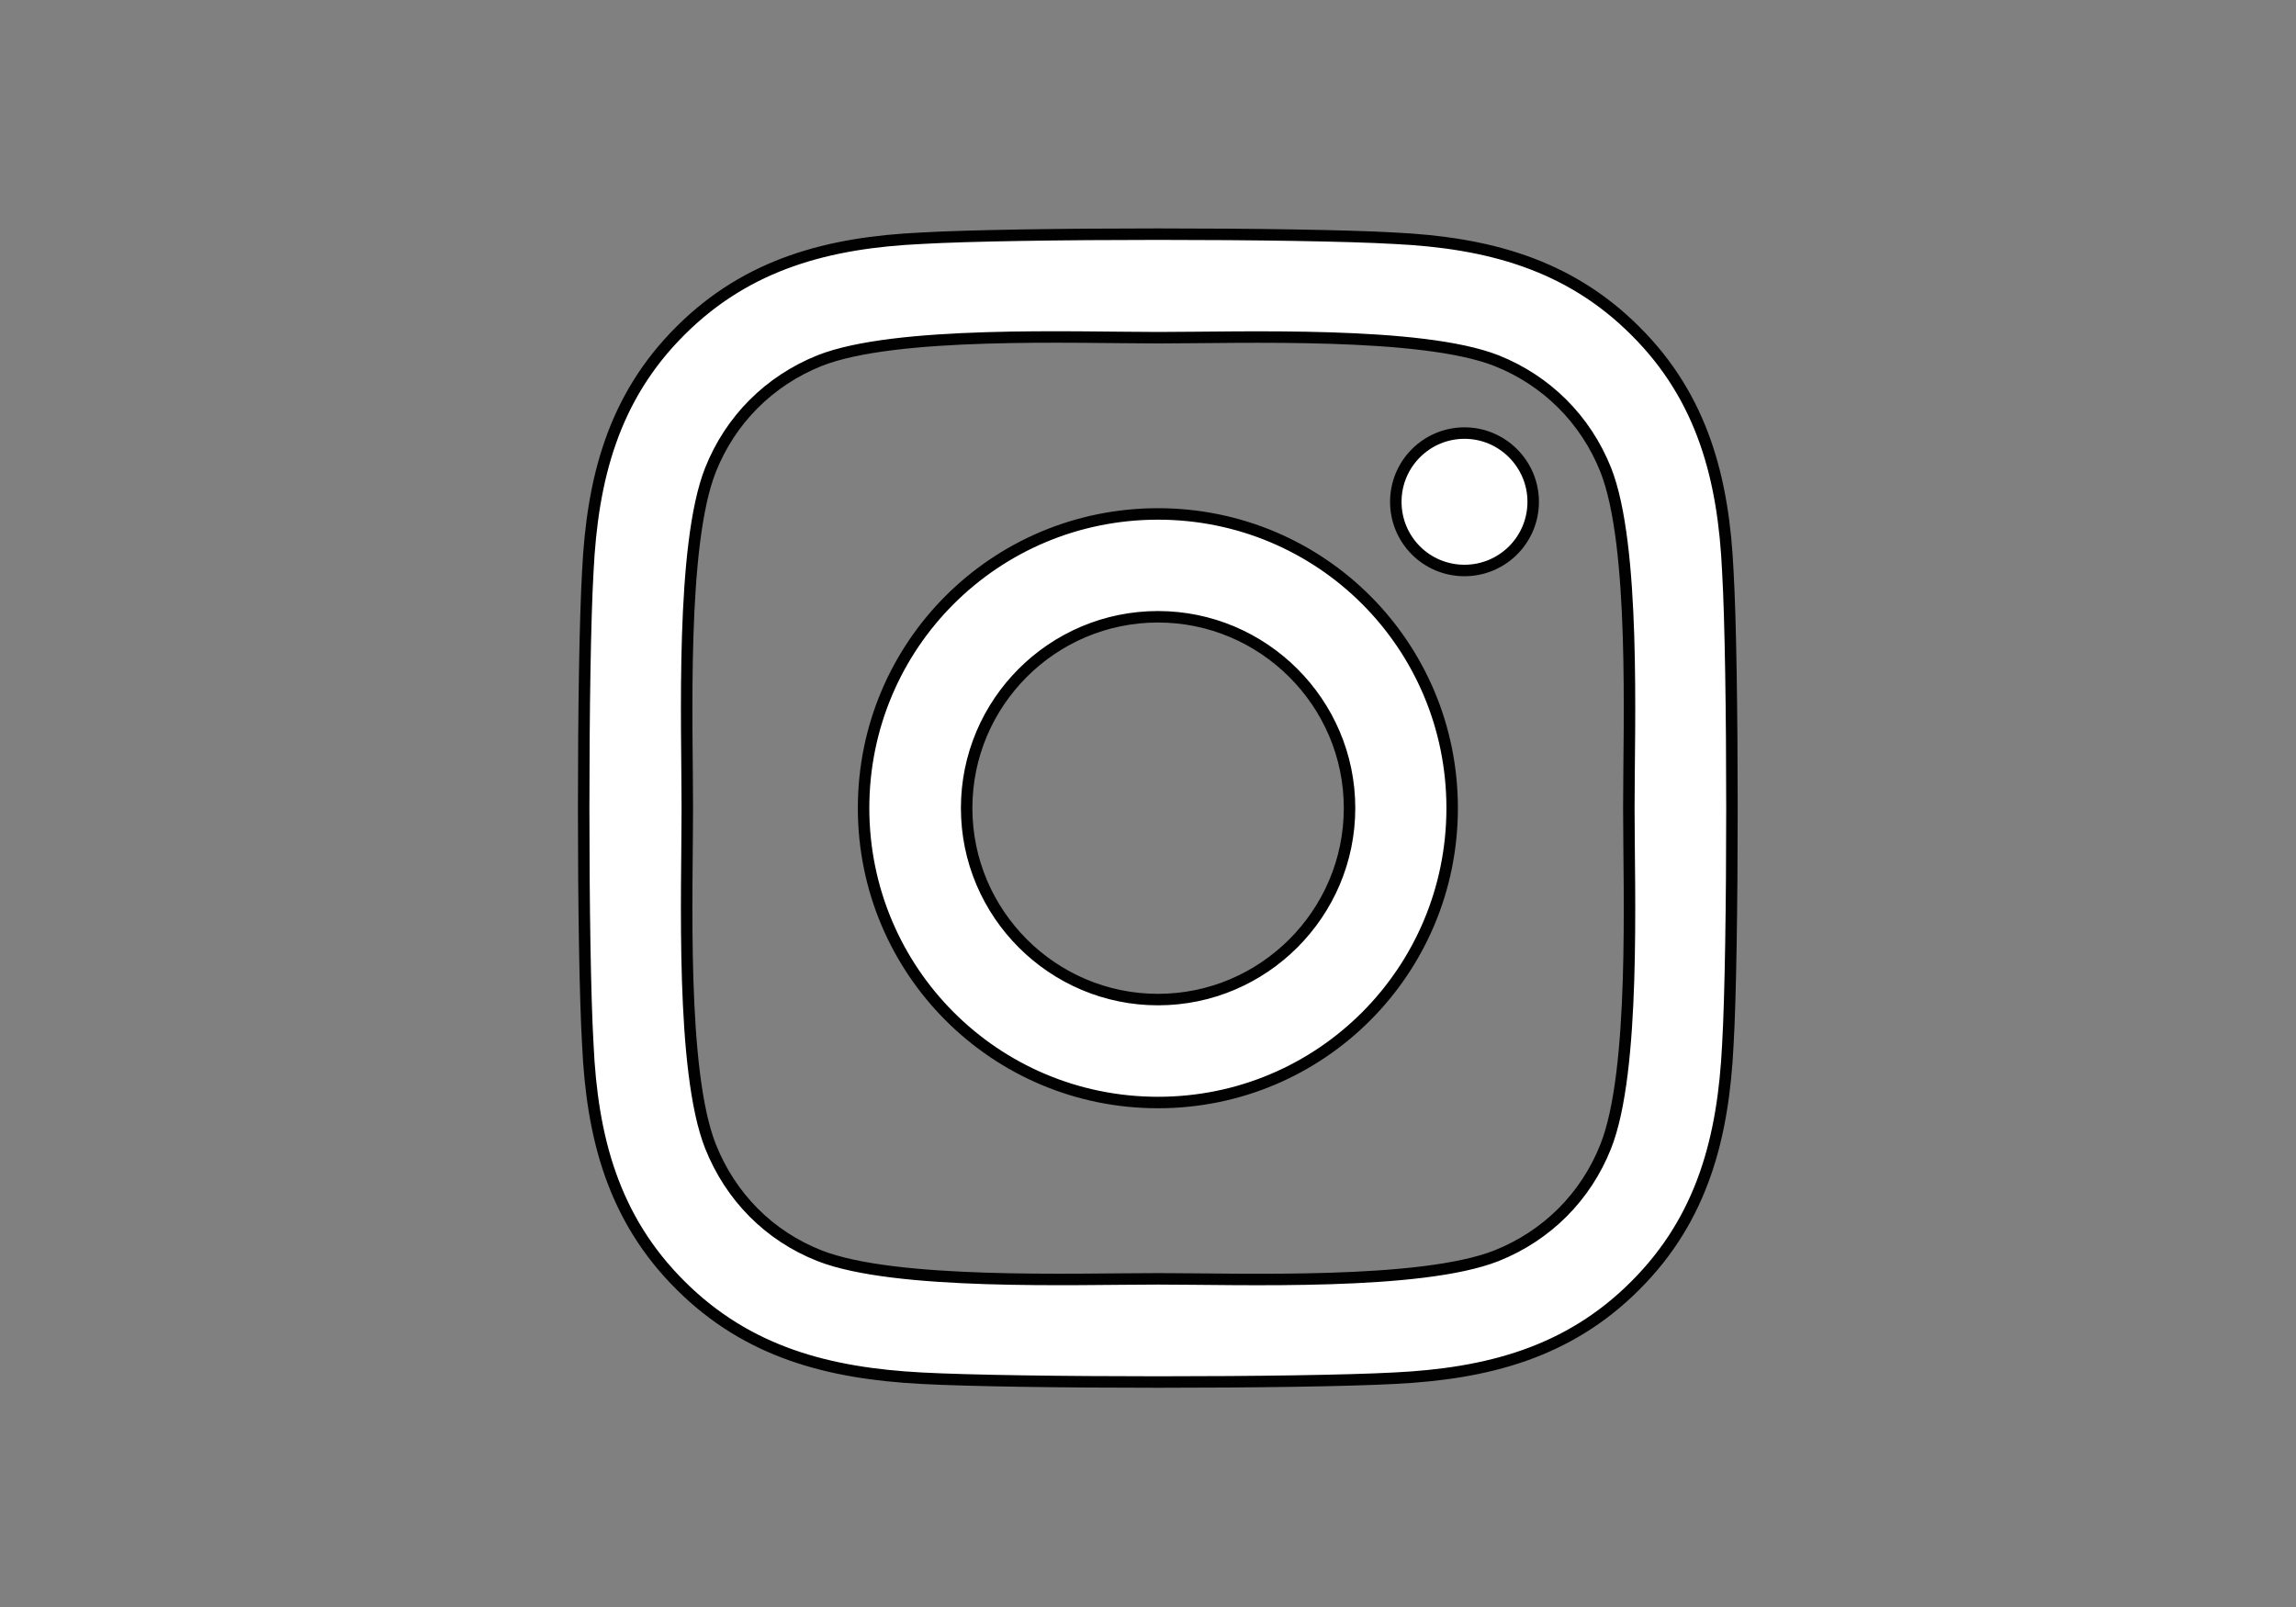
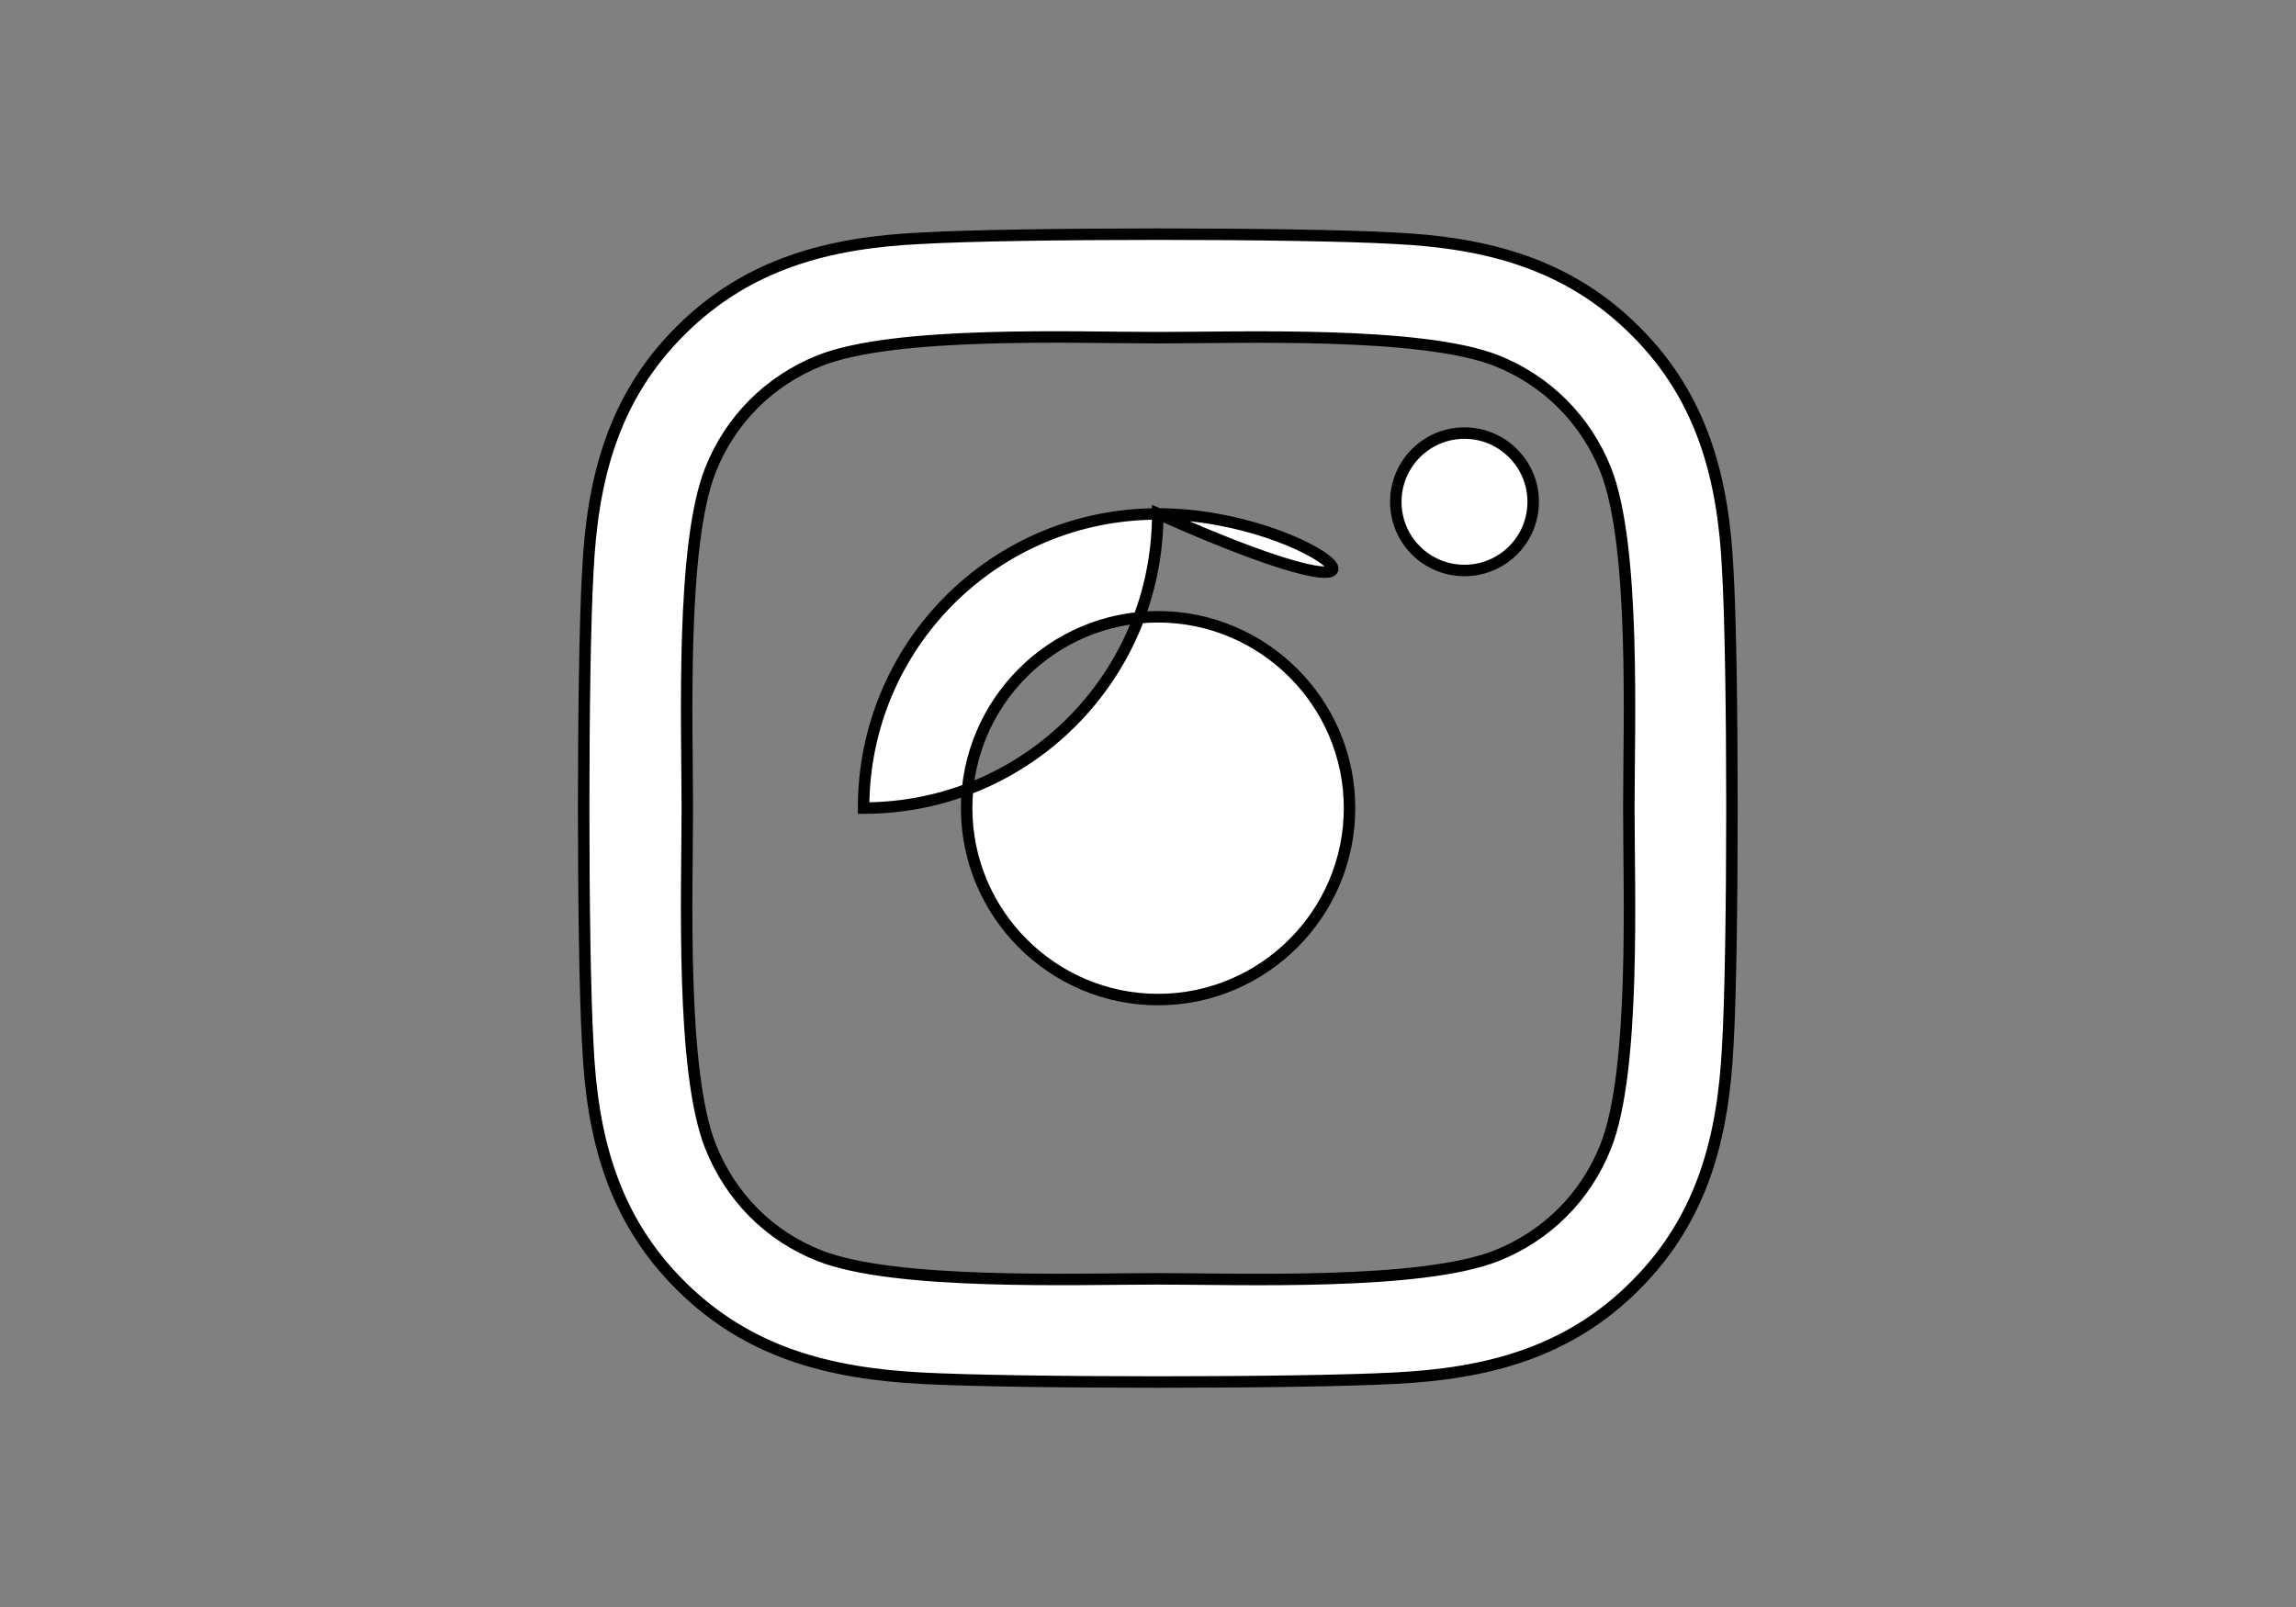
<svg xmlns="http://www.w3.org/2000/svg" version="1.1" id="Instagram_2_" x="0px" y="0px" width="200px" height="140px" viewBox="0 0 200 140" enable-background="new 0 0 200 140" xml:space="preserve">
  <rect x="0" y="0" width="200" height="140" fill="#808080" stroke="none" />
  <g id="Instagram_1_">
    <g id="Layer_3">
      <g id="Instagram">
-         <path fill="#FFFFFF" stroke="#010101" stroke-miterlimit="10" d="M100.871,44.774c-14.197,0-25.646,11.434-25.646,25.625     c0,14.183,11.449,25.651,25.646,25.651c14.194,0,25.623-11.469,25.623-25.651C126.494,56.208,115.065,44.774,100.871,44.774z      M100.871,87.082c-9.172,0-16.668-7.478-16.668-16.683c0-9.185,7.469-16.666,16.668-16.666c9.176,0,16.685,7.48,16.685,16.666     C117.556,79.604,110.047,87.082,100.871,87.082z M133.553,43.714c0,3.325-2.693,5.986-5.983,5.986     c-3.325,0-5.984-2.679-5.984-5.986c0-3.298,2.673-5.985,5.984-5.985C130.859,37.728,133.553,40.416,133.553,43.714z      M150.509,49.795c-0.366-8.014-2.185-15.124-8.048-20.957c-5.849-5.856-12.934-7.69-20.968-8.082     c-8.244-0.475-33.015-0.475-41.255,0c-7.998,0.375-15.093,2.196-20.957,8.049c-5.881,5.855-7.685,12.941-8.076,20.959     c-0.483,8.263-0.483,33.031,0,41.254c0.367,8.032,2.195,15.113,8.076,20.964c5.863,5.851,12.938,7.654,20.957,8.084     c8.24,0.445,33.011,0.445,41.255,0c8.034-0.398,15.119-2.211,20.968-8.084c5.852-5.85,7.652-12.931,8.048-20.964     C150.986,82.795,150.986,58.039,150.509,49.795L150.509,49.795z M139.871,99.88c-1.734,4.375-5.107,7.761-9.51,9.517     c-6.598,2.605-22.207,2.014-29.491,2.014c-7.269,0-22.912,0.572-29.483-2.014c-4.375-1.722-7.734-5.107-9.493-9.517     c-2.613-6.59-2.024-22.19-2.024-29.48c0-7.271-0.583-22.916,2.024-29.474c1.739-4.367,5.106-7.742,9.493-9.506     c6.594-2.614,22.214-2,29.483-2c7.284,0,22.927-0.582,29.491,2c4.366,1.738,7.752,5.109,9.51,9.506     c2.608,6.579,2.014,22.202,2.014,29.474C141.885,77.689,142.479,93.324,139.871,99.88z" />
+         <path fill="#FFFFFF" stroke="#010101" stroke-miterlimit="10" d="M100.871,44.774c-14.197,0-25.646,11.434-25.646,25.625     c14.194,0,25.623-11.469,25.623-25.651C126.494,56.208,115.065,44.774,100.871,44.774z      M100.871,87.082c-9.172,0-16.668-7.478-16.668-16.683c0-9.185,7.469-16.666,16.668-16.666c9.176,0,16.685,7.48,16.685,16.666     C117.556,79.604,110.047,87.082,100.871,87.082z M133.553,43.714c0,3.325-2.693,5.986-5.983,5.986     c-3.325,0-5.984-2.679-5.984-5.986c0-3.298,2.673-5.985,5.984-5.985C130.859,37.728,133.553,40.416,133.553,43.714z      M150.509,49.795c-0.366-8.014-2.185-15.124-8.048-20.957c-5.849-5.856-12.934-7.69-20.968-8.082     c-8.244-0.475-33.015-0.475-41.255,0c-7.998,0.375-15.093,2.196-20.957,8.049c-5.881,5.855-7.685,12.941-8.076,20.959     c-0.483,8.263-0.483,33.031,0,41.254c0.367,8.032,2.195,15.113,8.076,20.964c5.863,5.851,12.938,7.654,20.957,8.084     c8.24,0.445,33.011,0.445,41.255,0c8.034-0.398,15.119-2.211,20.968-8.084c5.852-5.85,7.652-12.931,8.048-20.964     C150.986,82.795,150.986,58.039,150.509,49.795L150.509,49.795z M139.871,99.88c-1.734,4.375-5.107,7.761-9.51,9.517     c-6.598,2.605-22.207,2.014-29.491,2.014c-7.269,0-22.912,0.572-29.483-2.014c-4.375-1.722-7.734-5.107-9.493-9.517     c-2.613-6.59-2.024-22.19-2.024-29.48c0-7.271-0.583-22.916,2.024-29.474c1.739-4.367,5.106-7.742,9.493-9.506     c6.594-2.614,22.214-2,29.483-2c7.284,0,22.927-0.582,29.491,2c4.366,1.738,7.752,5.109,9.51,9.506     c2.608,6.579,2.014,22.202,2.014,29.474C141.885,77.689,142.479,93.324,139.871,99.88z" />
      </g>
    </g>
  </g>
</svg>